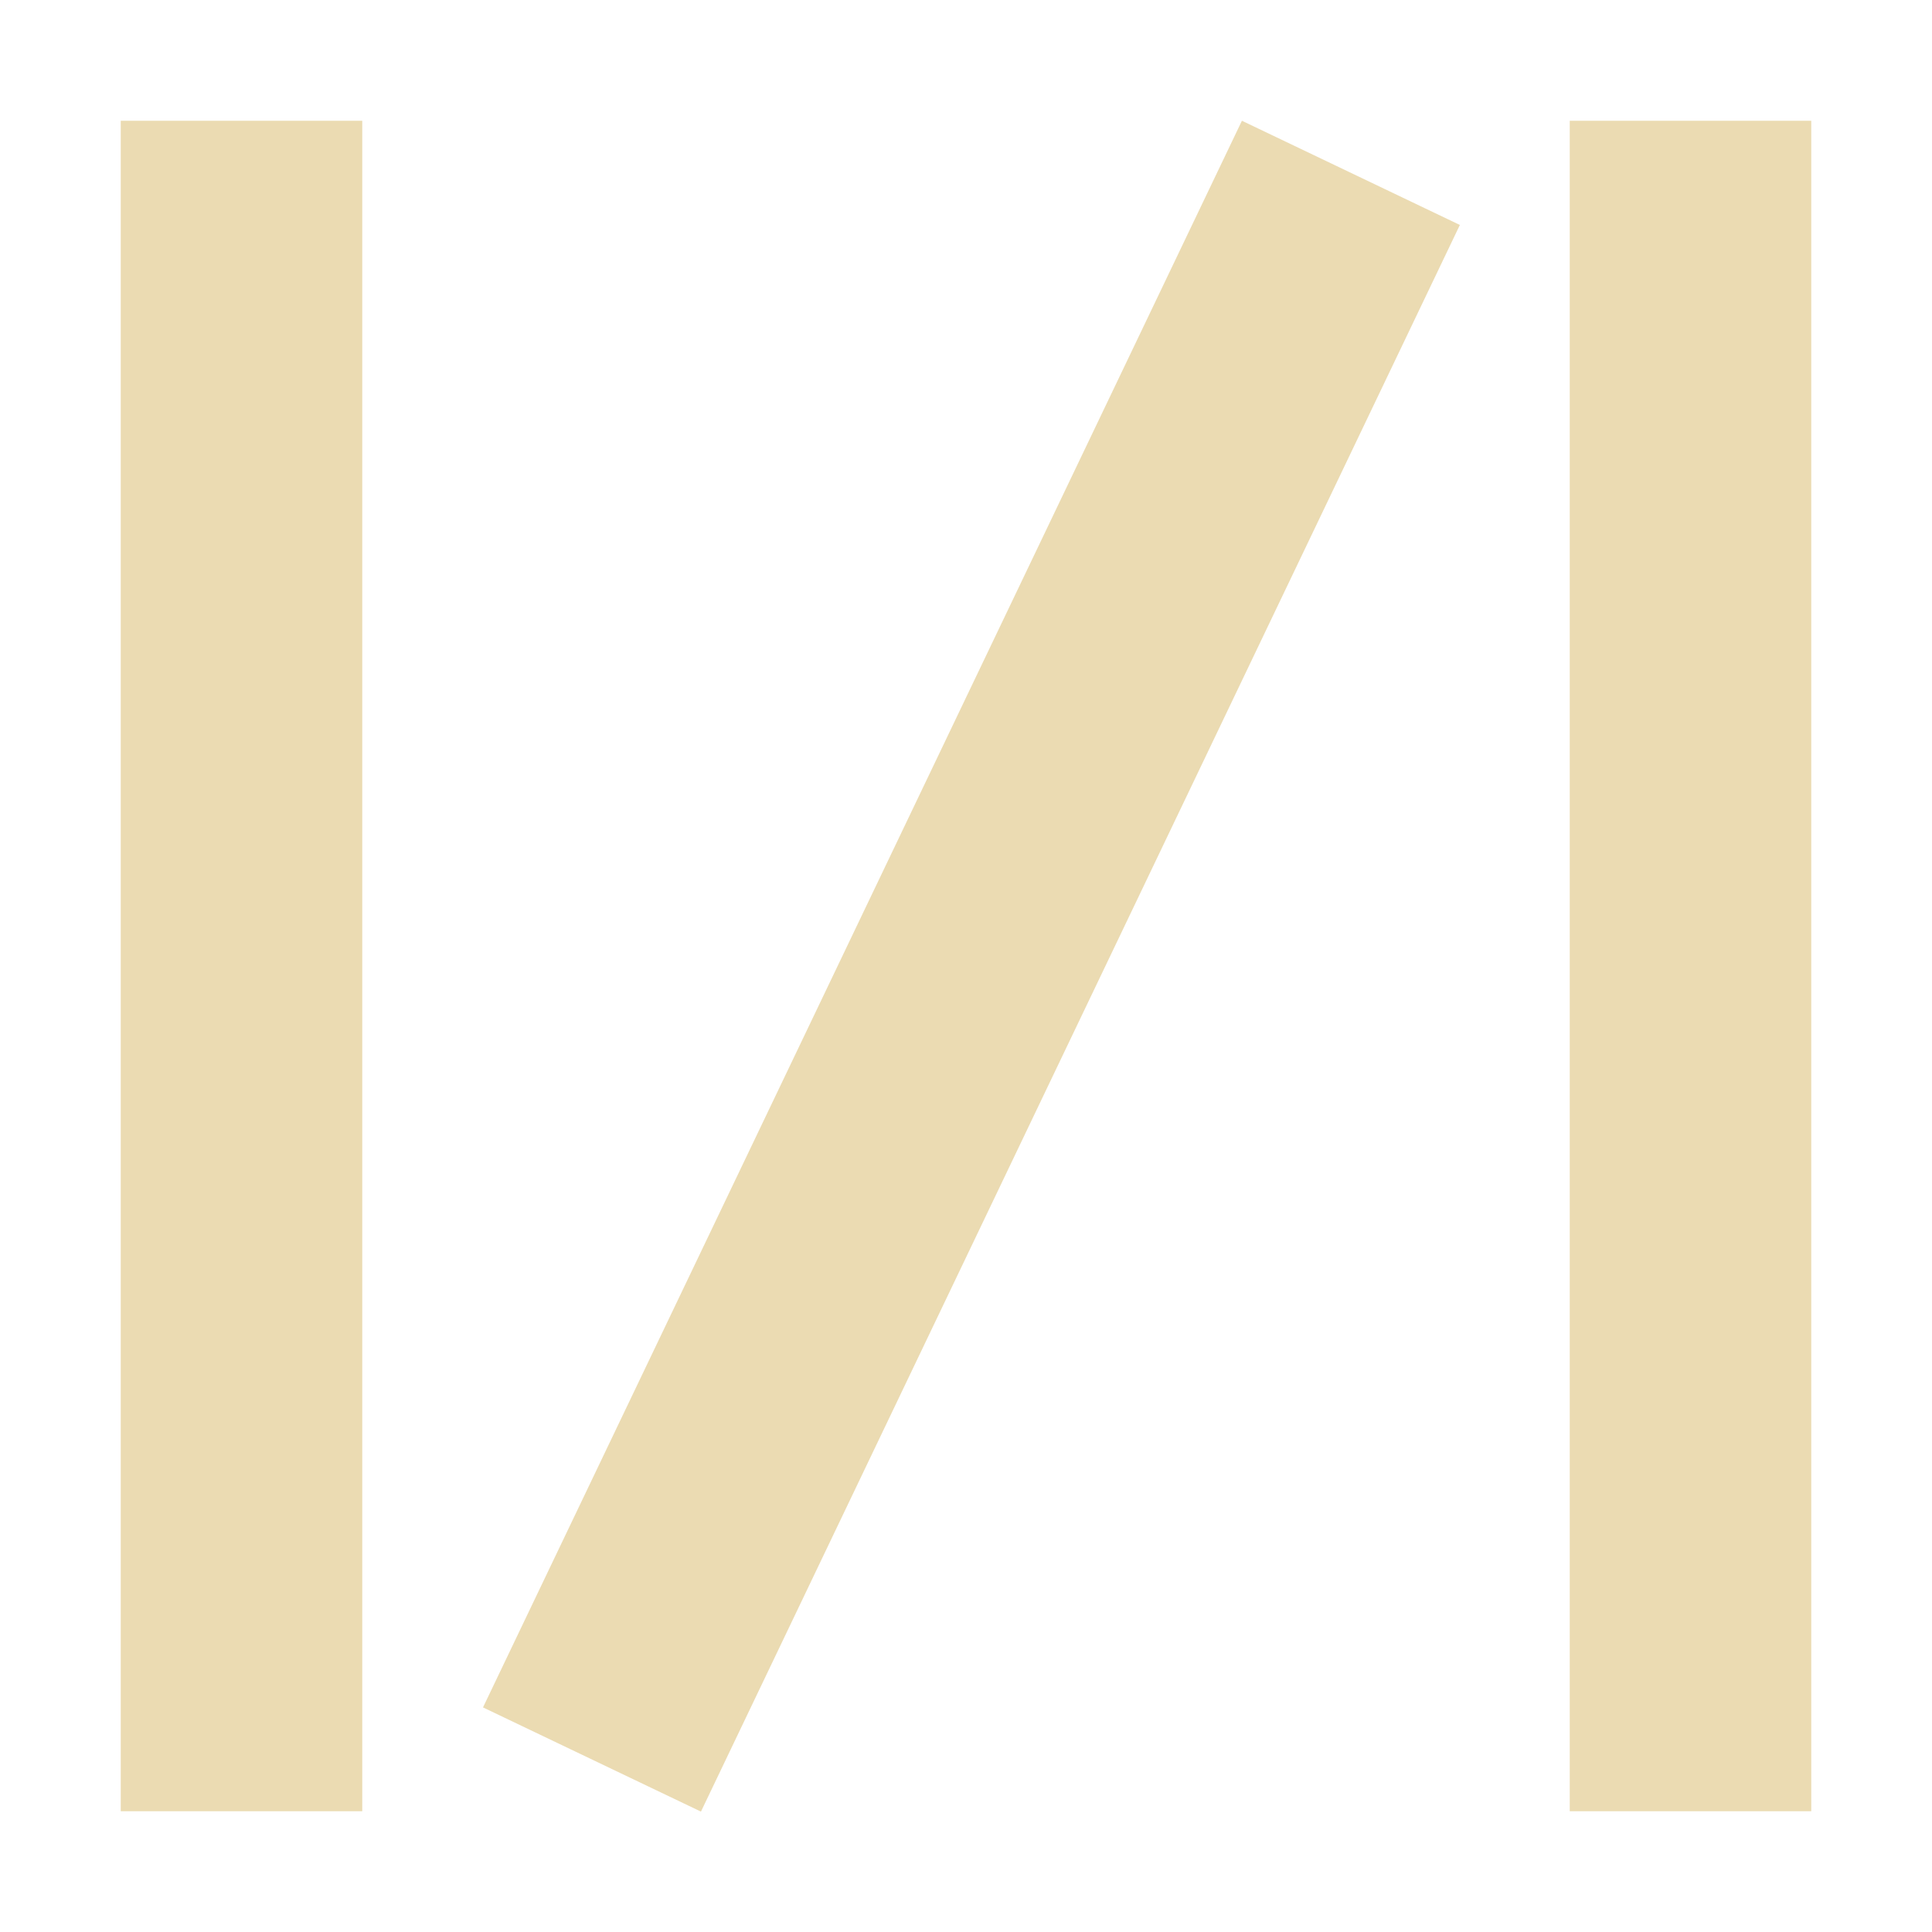
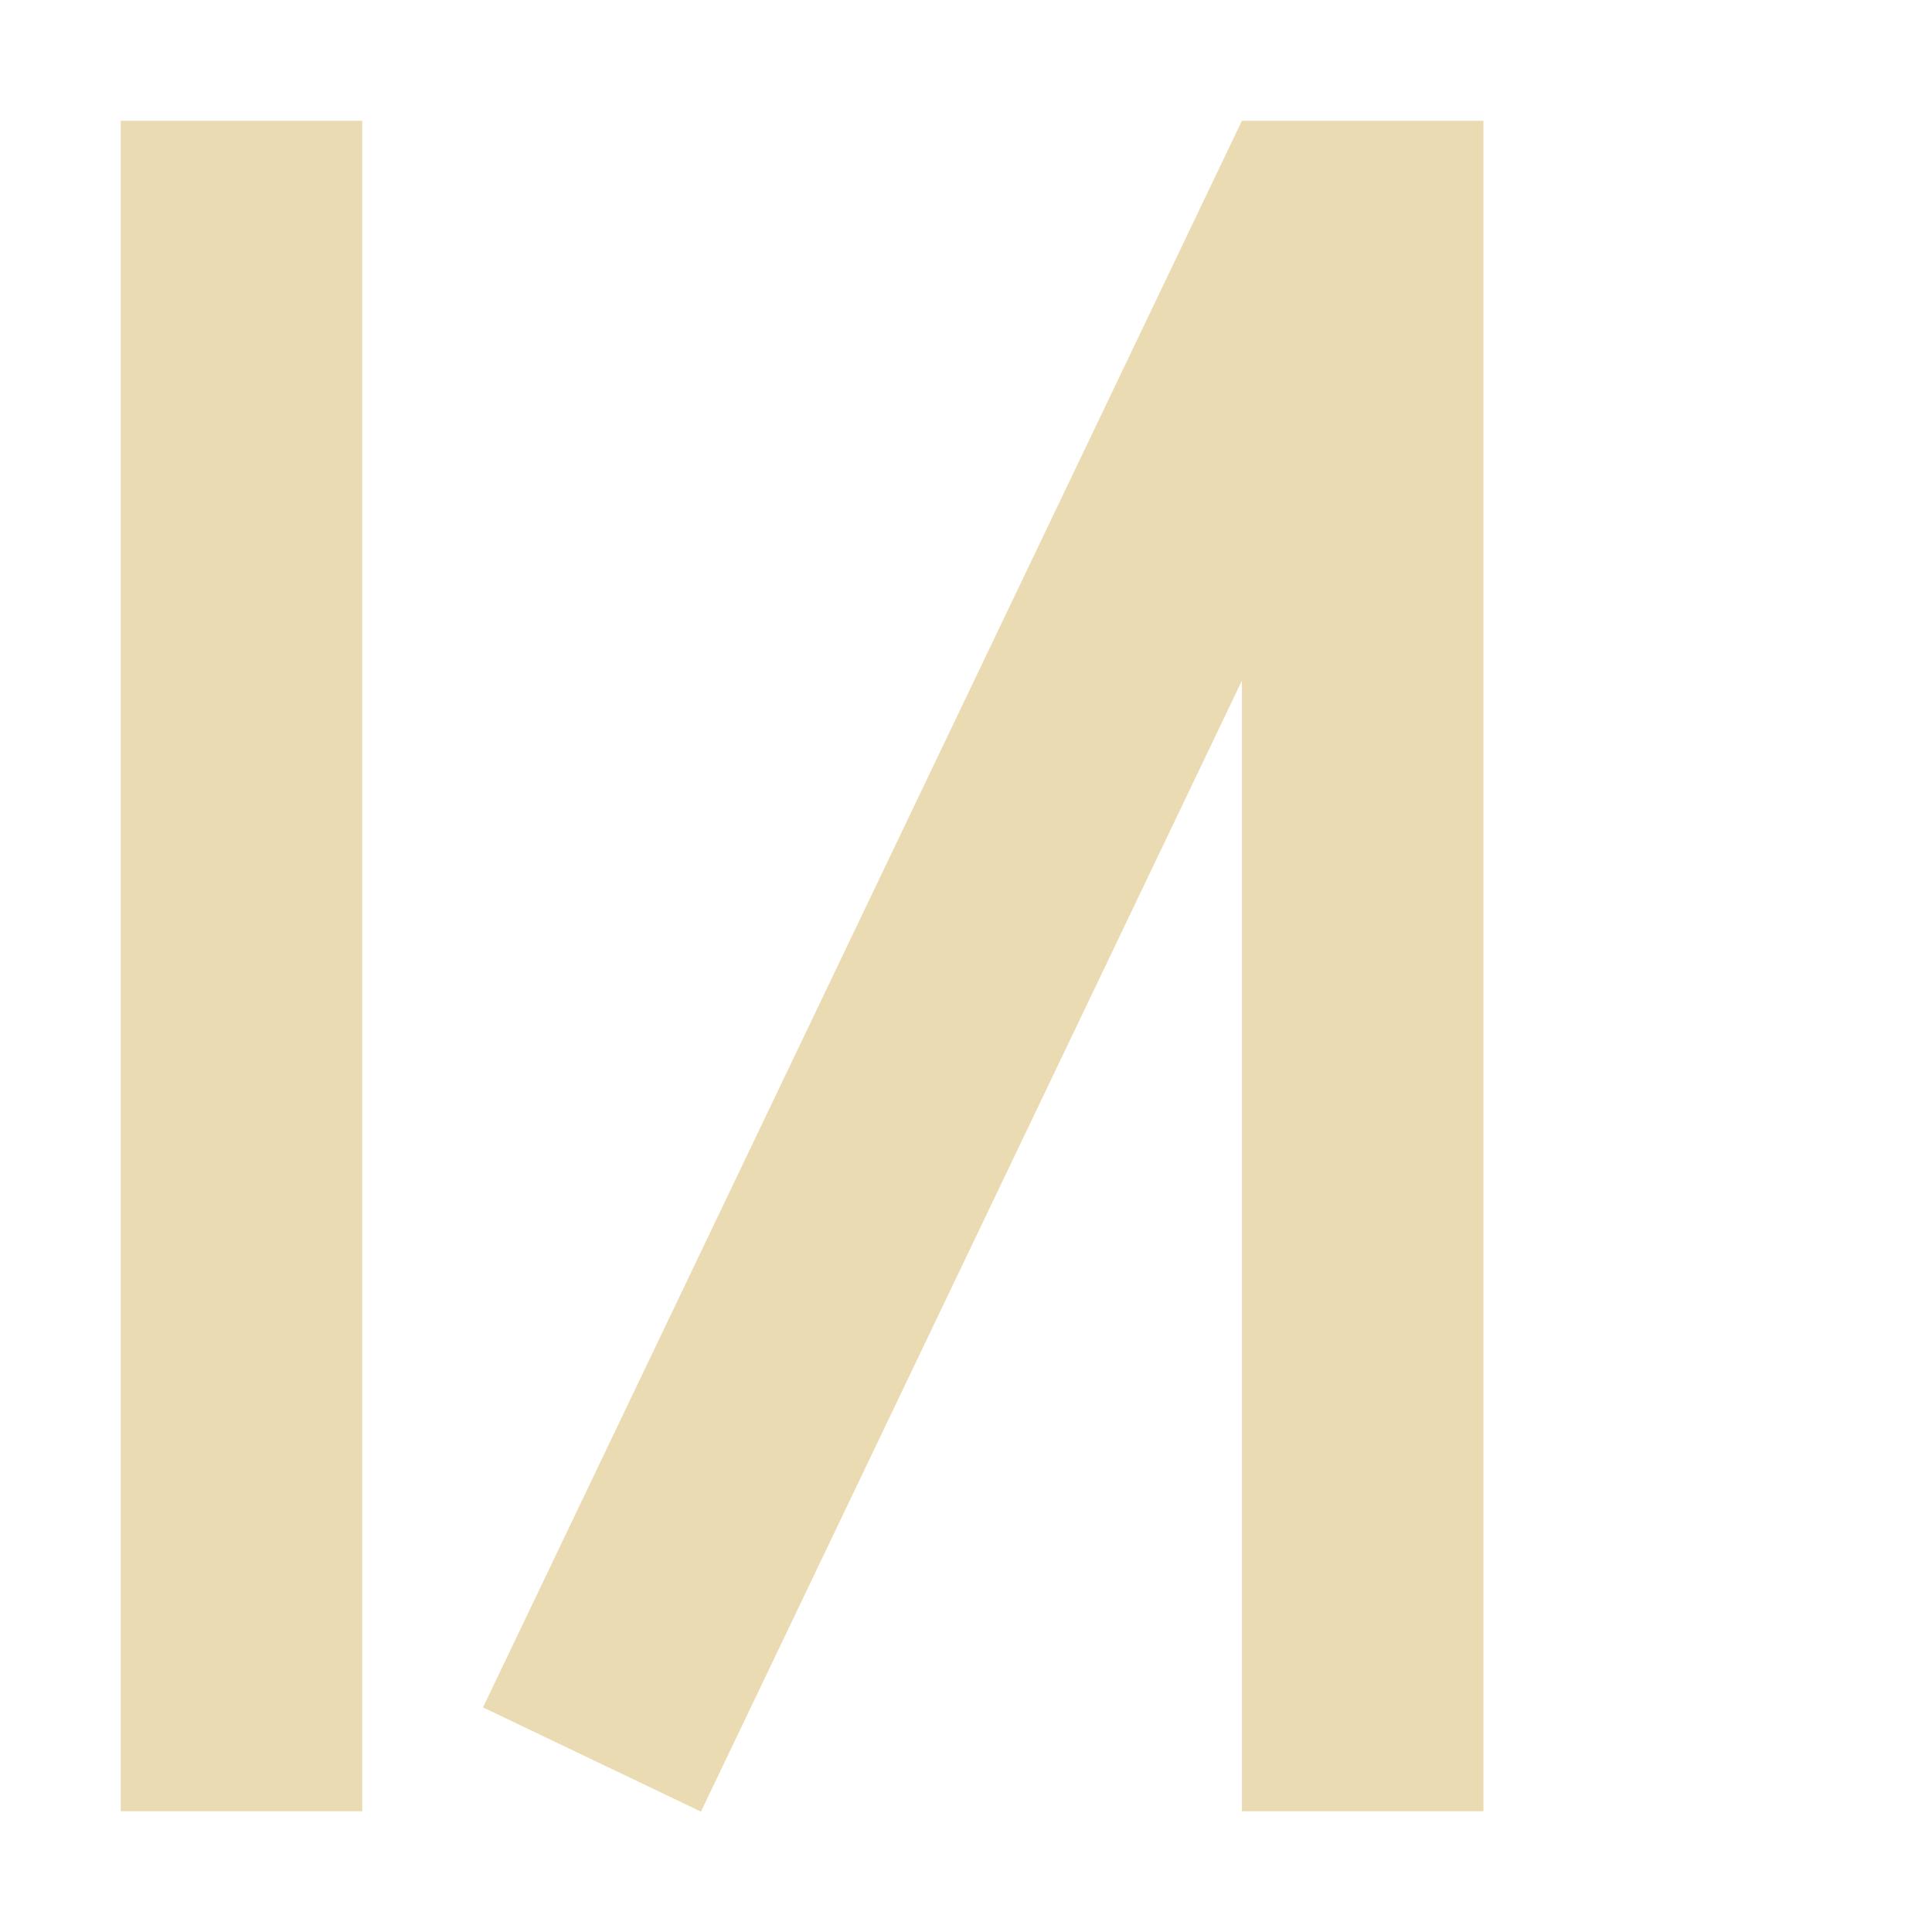
<svg xmlns="http://www.w3.org/2000/svg" width="16" height="16" version="1.1" viewBox="0 0 16 16">
  <defs>
    <style id="current-color-scheme" type="text/css">.ColorScheme-Text { color:#ebdbb2; } .ColorScheme-Highlight { color:#458588; }</style>
  </defs>
-   <path class="ColorScheme-Text" d="m1 1v14h2v-14h-2zm9.285 0-6.285 13.14 1.805 0.863 6.285-13.14-1.805-0.863zm2.715 0v14h2v-14h-2z" fill="currentColor" />
+   <path class="ColorScheme-Text" d="m1 1v14h2v-14h-2zm9.285 0-6.285 13.14 1.805 0.863 6.285-13.14-1.805-0.863zv14h2v-14h-2z" fill="currentColor" />
</svg>